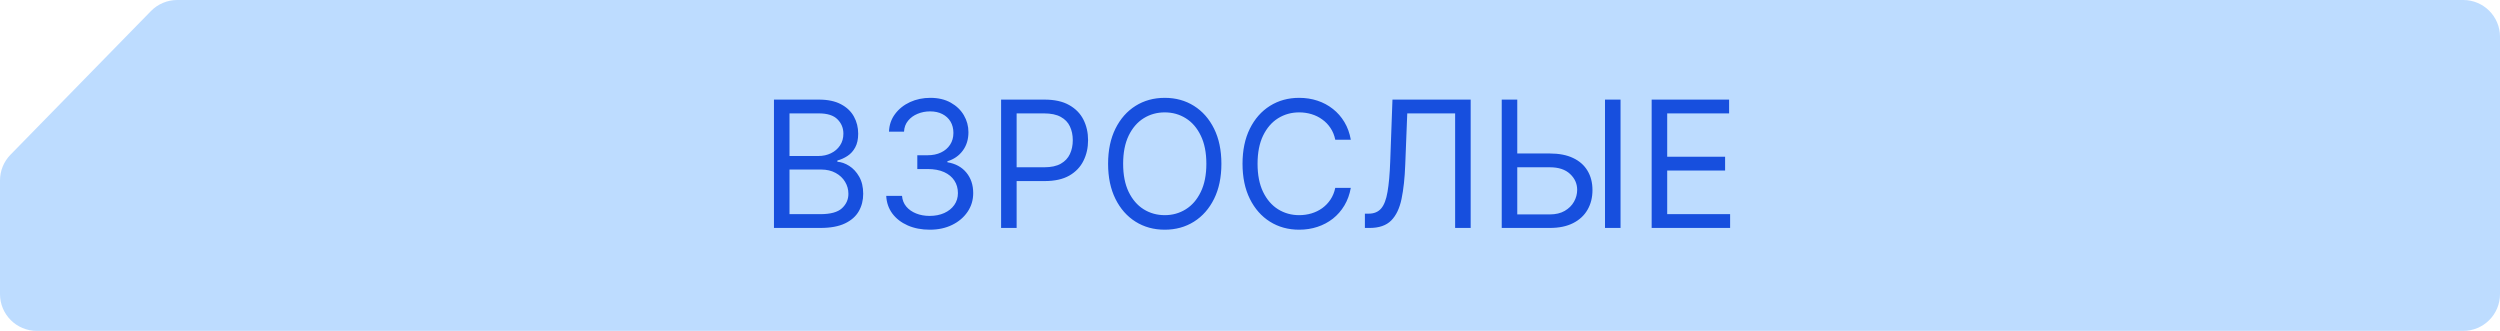
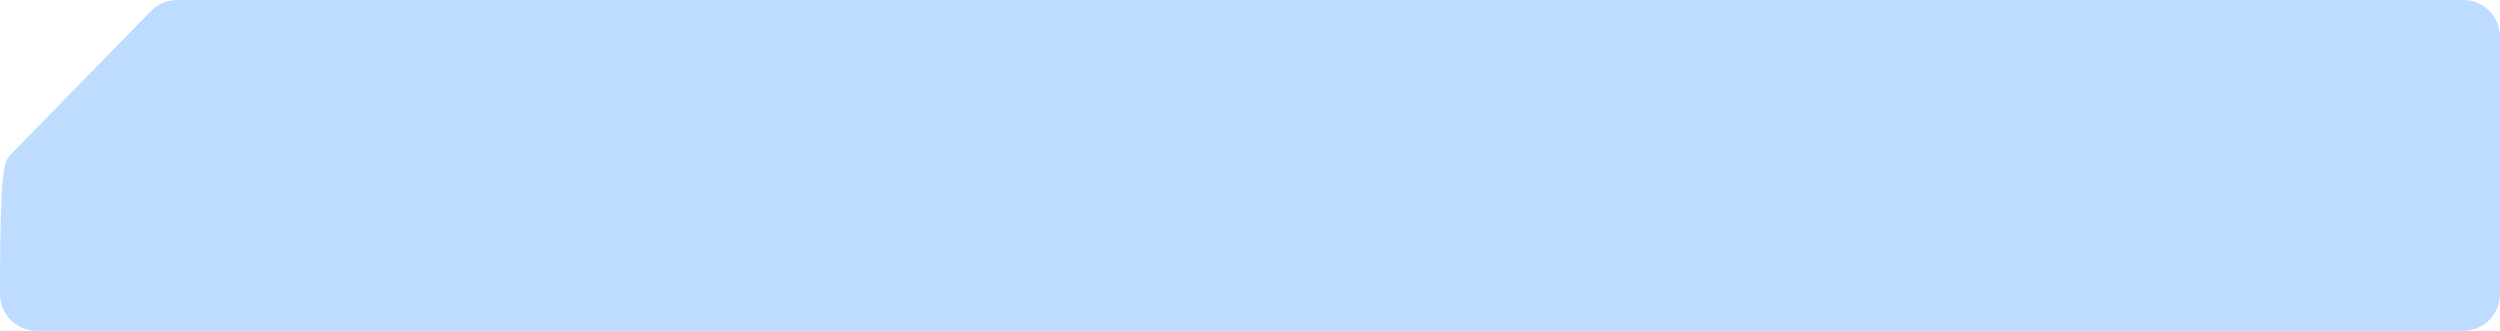
<svg xmlns="http://www.w3.org/2000/svg" width="340" height="45" viewBox="0 0 340 45" fill="none">
-   <path d="M20.529 1.504C21.47 0.542 22.759 0 24.104 0H335C337.761 0 340 2.239 340 5V40C340 42.761 337.761 45 335 45H5C2.239 45 0 42.761 0 40V24.538C0 23.232 0.511 21.977 1.425 21.043L20.529 1.504Z" fill="#BDDCFF" />
-   <path d="M105.258 31V13.546H111.36C112.576 13.546 113.579 13.756 114.369 14.176C115.159 14.591 115.747 15.151 116.133 15.855C116.52 16.554 116.713 17.329 116.713 18.182C116.713 18.932 116.579 19.551 116.312 20.04C116.051 20.528 115.704 20.915 115.272 21.199C114.846 21.483 114.383 21.693 113.883 21.829V22C114.417 22.034 114.954 22.222 115.494 22.562C116.034 22.903 116.485 23.392 116.849 24.028C117.213 24.665 117.395 25.443 117.395 26.364C117.395 27.239 117.196 28.026 116.798 28.724C116.4 29.423 115.772 29.977 114.914 30.386C114.056 30.796 112.94 31 111.565 31H105.258ZM107.372 29.125H111.565C112.946 29.125 113.926 28.858 114.505 28.324C115.091 27.784 115.383 27.131 115.383 26.364C115.383 25.773 115.233 25.227 114.931 24.727C114.63 24.222 114.201 23.818 113.645 23.517C113.088 23.21 112.429 23.057 111.667 23.057H107.372V29.125ZM107.372 21.216H111.292C111.929 21.216 112.502 21.091 113.014 20.841C113.531 20.591 113.94 20.239 114.241 19.784C114.548 19.329 114.701 18.796 114.701 18.182C114.701 17.415 114.434 16.764 113.9 16.23C113.366 15.69 112.52 15.421 111.36 15.421H107.372V21.216ZM126.458 31.239C125.333 31.239 124.331 31.046 123.45 30.659C122.575 30.273 121.879 29.736 121.362 29.048C120.85 28.355 120.572 27.551 120.527 26.636H122.674C122.72 27.199 122.913 27.685 123.254 28.094C123.595 28.497 124.041 28.81 124.592 29.031C125.143 29.253 125.754 29.364 126.424 29.364C127.174 29.364 127.839 29.233 128.419 28.972C128.998 28.71 129.453 28.347 129.782 27.881C130.112 27.415 130.277 26.875 130.277 26.261C130.277 25.619 130.118 25.054 129.799 24.565C129.481 24.071 129.015 23.685 128.402 23.406C127.788 23.128 127.038 22.989 126.152 22.989H124.754V21.114H126.152C126.845 21.114 127.453 20.989 127.975 20.739C128.504 20.489 128.916 20.136 129.211 19.682C129.512 19.227 129.663 18.693 129.663 18.079C129.663 17.489 129.532 16.974 129.271 16.537C129.01 16.099 128.64 15.758 128.163 15.514C127.691 15.27 127.135 15.148 126.493 15.148C125.89 15.148 125.322 15.258 124.788 15.48C124.26 15.696 123.828 16.011 123.493 16.426C123.157 16.835 122.975 17.329 122.947 17.909H120.902C120.936 16.994 121.211 16.193 121.728 15.506C122.245 14.812 122.922 14.273 123.757 13.886C124.598 13.5 125.521 13.307 126.527 13.307C127.606 13.307 128.532 13.526 129.305 13.963C130.078 14.395 130.672 14.966 131.086 15.676C131.501 16.386 131.708 17.153 131.708 17.977C131.708 18.96 131.45 19.798 130.933 20.491C130.422 21.185 129.725 21.665 128.845 21.932V22.068C129.947 22.25 130.808 22.719 131.427 23.474C132.047 24.224 132.356 25.153 132.356 26.261C132.356 27.21 132.098 28.062 131.581 28.818C131.069 29.568 130.37 30.159 129.484 30.591C128.598 31.023 127.589 31.239 126.458 31.239ZM136.149 31V13.546H142.047C143.416 13.546 144.535 13.793 145.404 14.287C146.279 14.776 146.927 15.438 147.348 16.273C147.768 17.108 147.978 18.04 147.978 19.068C147.978 20.097 147.768 21.031 147.348 21.872C146.933 22.713 146.291 23.384 145.422 23.884C144.552 24.378 143.439 24.625 142.081 24.625H137.853V22.75H142.012C142.95 22.75 143.703 22.588 144.271 22.264C144.839 21.94 145.251 21.503 145.507 20.952C145.768 20.395 145.899 19.767 145.899 19.068C145.899 18.369 145.768 17.744 145.507 17.193C145.251 16.642 144.836 16.21 144.262 15.898C143.689 15.579 142.927 15.421 141.978 15.421H138.262V31H136.149ZM166.11 22.273C166.11 24.114 165.778 25.704 165.113 27.046C164.449 28.386 163.537 29.421 162.377 30.148C161.218 30.875 159.895 31.239 158.406 31.239C156.917 31.239 155.593 30.875 154.434 30.148C153.275 29.421 152.363 28.386 151.699 27.046C151.034 25.704 150.701 24.114 150.701 22.273C150.701 20.432 151.034 18.841 151.699 17.5C152.363 16.159 153.275 15.125 154.434 14.398C155.593 13.671 156.917 13.307 158.406 13.307C159.895 13.307 161.218 13.671 162.377 14.398C163.537 15.125 164.449 16.159 165.113 17.5C165.778 18.841 166.11 20.432 166.11 22.273ZM164.065 22.273C164.065 20.761 163.812 19.486 163.306 18.446C162.806 17.406 162.127 16.619 161.27 16.085C160.417 15.551 159.463 15.284 158.406 15.284C157.349 15.284 156.392 15.551 155.534 16.085C154.681 16.619 154.002 17.406 153.497 18.446C152.997 19.486 152.747 20.761 152.747 22.273C152.747 23.784 152.997 25.06 153.497 26.099C154.002 27.139 154.681 27.926 155.534 28.46C156.392 28.994 157.349 29.261 158.406 29.261C159.463 29.261 160.417 28.994 161.27 28.46C162.127 27.926 162.806 27.139 163.306 26.099C163.812 25.06 164.065 23.784 164.065 22.273ZM183.71 19H181.596C181.471 18.392 181.252 17.858 180.94 17.398C180.633 16.938 180.258 16.551 179.815 16.239C179.377 15.921 178.892 15.682 178.358 15.523C177.824 15.364 177.267 15.284 176.687 15.284C175.63 15.284 174.673 15.551 173.815 16.085C172.963 16.619 172.284 17.406 171.778 18.446C171.278 19.486 171.028 20.761 171.028 22.273C171.028 23.784 171.278 25.06 171.778 26.099C172.284 27.139 172.963 27.926 173.815 28.46C174.673 28.994 175.63 29.261 176.687 29.261C177.267 29.261 177.824 29.182 178.358 29.023C178.892 28.864 179.377 28.628 179.815 28.315C180.258 27.997 180.633 27.608 180.94 27.148C181.252 26.682 181.471 26.148 181.596 25.546H183.71C183.551 26.438 183.261 27.236 182.841 27.94C182.42 28.645 181.897 29.244 181.272 29.739C180.647 30.227 179.946 30.599 179.167 30.855C178.395 31.111 177.568 31.239 176.687 31.239C175.199 31.239 173.875 30.875 172.716 30.148C171.556 29.421 170.645 28.386 169.98 27.046C169.315 25.704 168.983 24.114 168.983 22.273C168.983 20.432 169.315 18.841 169.98 17.5C170.645 16.159 171.556 15.125 172.716 14.398C173.875 13.671 175.199 13.307 176.687 13.307C177.568 13.307 178.395 13.435 179.167 13.69C179.946 13.946 180.647 14.321 181.272 14.815C181.897 15.304 182.42 15.901 182.841 16.605C183.261 17.304 183.551 18.102 183.71 19ZM185.625 31V29.057H186.137C186.864 29.057 187.429 28.824 187.833 28.358C188.236 27.892 188.526 27.139 188.702 26.099C188.884 25.06 189.006 23.682 189.069 21.966L189.375 13.546H200.012V31H197.898V15.421H191.387L191.114 22.375C191.046 24.204 190.878 25.761 190.611 27.046C190.344 28.329 189.875 29.31 189.205 29.986C188.534 30.662 187.557 31 186.273 31H185.625ZM205.803 20.875H210.78C212.03 20.875 213.084 21.079 213.942 21.489C214.806 21.898 215.459 22.474 215.902 23.219C216.351 23.963 216.576 24.841 216.576 25.852C216.576 26.864 216.351 27.756 215.902 28.528C215.459 29.301 214.806 29.906 213.942 30.344C213.084 30.781 212.03 31 210.78 31H204.235V13.546H206.348V29.159H210.78C211.576 29.159 212.249 29 212.8 28.682C213.357 28.358 213.777 27.943 214.061 27.438C214.351 26.926 214.496 26.386 214.496 25.818C214.496 24.983 214.175 24.264 213.533 23.662C212.891 23.054 211.973 22.75 210.78 22.75H205.803V20.875ZM220.394 13.546V31H218.28V13.546H220.394ZM224.625 31V13.546H235.159V15.421H226.739V21.318H234.614V23.193H226.739V29.125H235.296V31H224.625Z" fill="#174FDE" />
+   <path d="M20.529 1.504C21.47 0.542 22.759 0 24.104 0H335C337.761 0 340 2.239 340 5V40C340 42.761 337.761 45 335 45H5C2.239 45 0 42.761 0 40C0 23.232 0.511 21.977 1.425 21.043L20.529 1.504Z" fill="#BDDCFF" />
</svg>